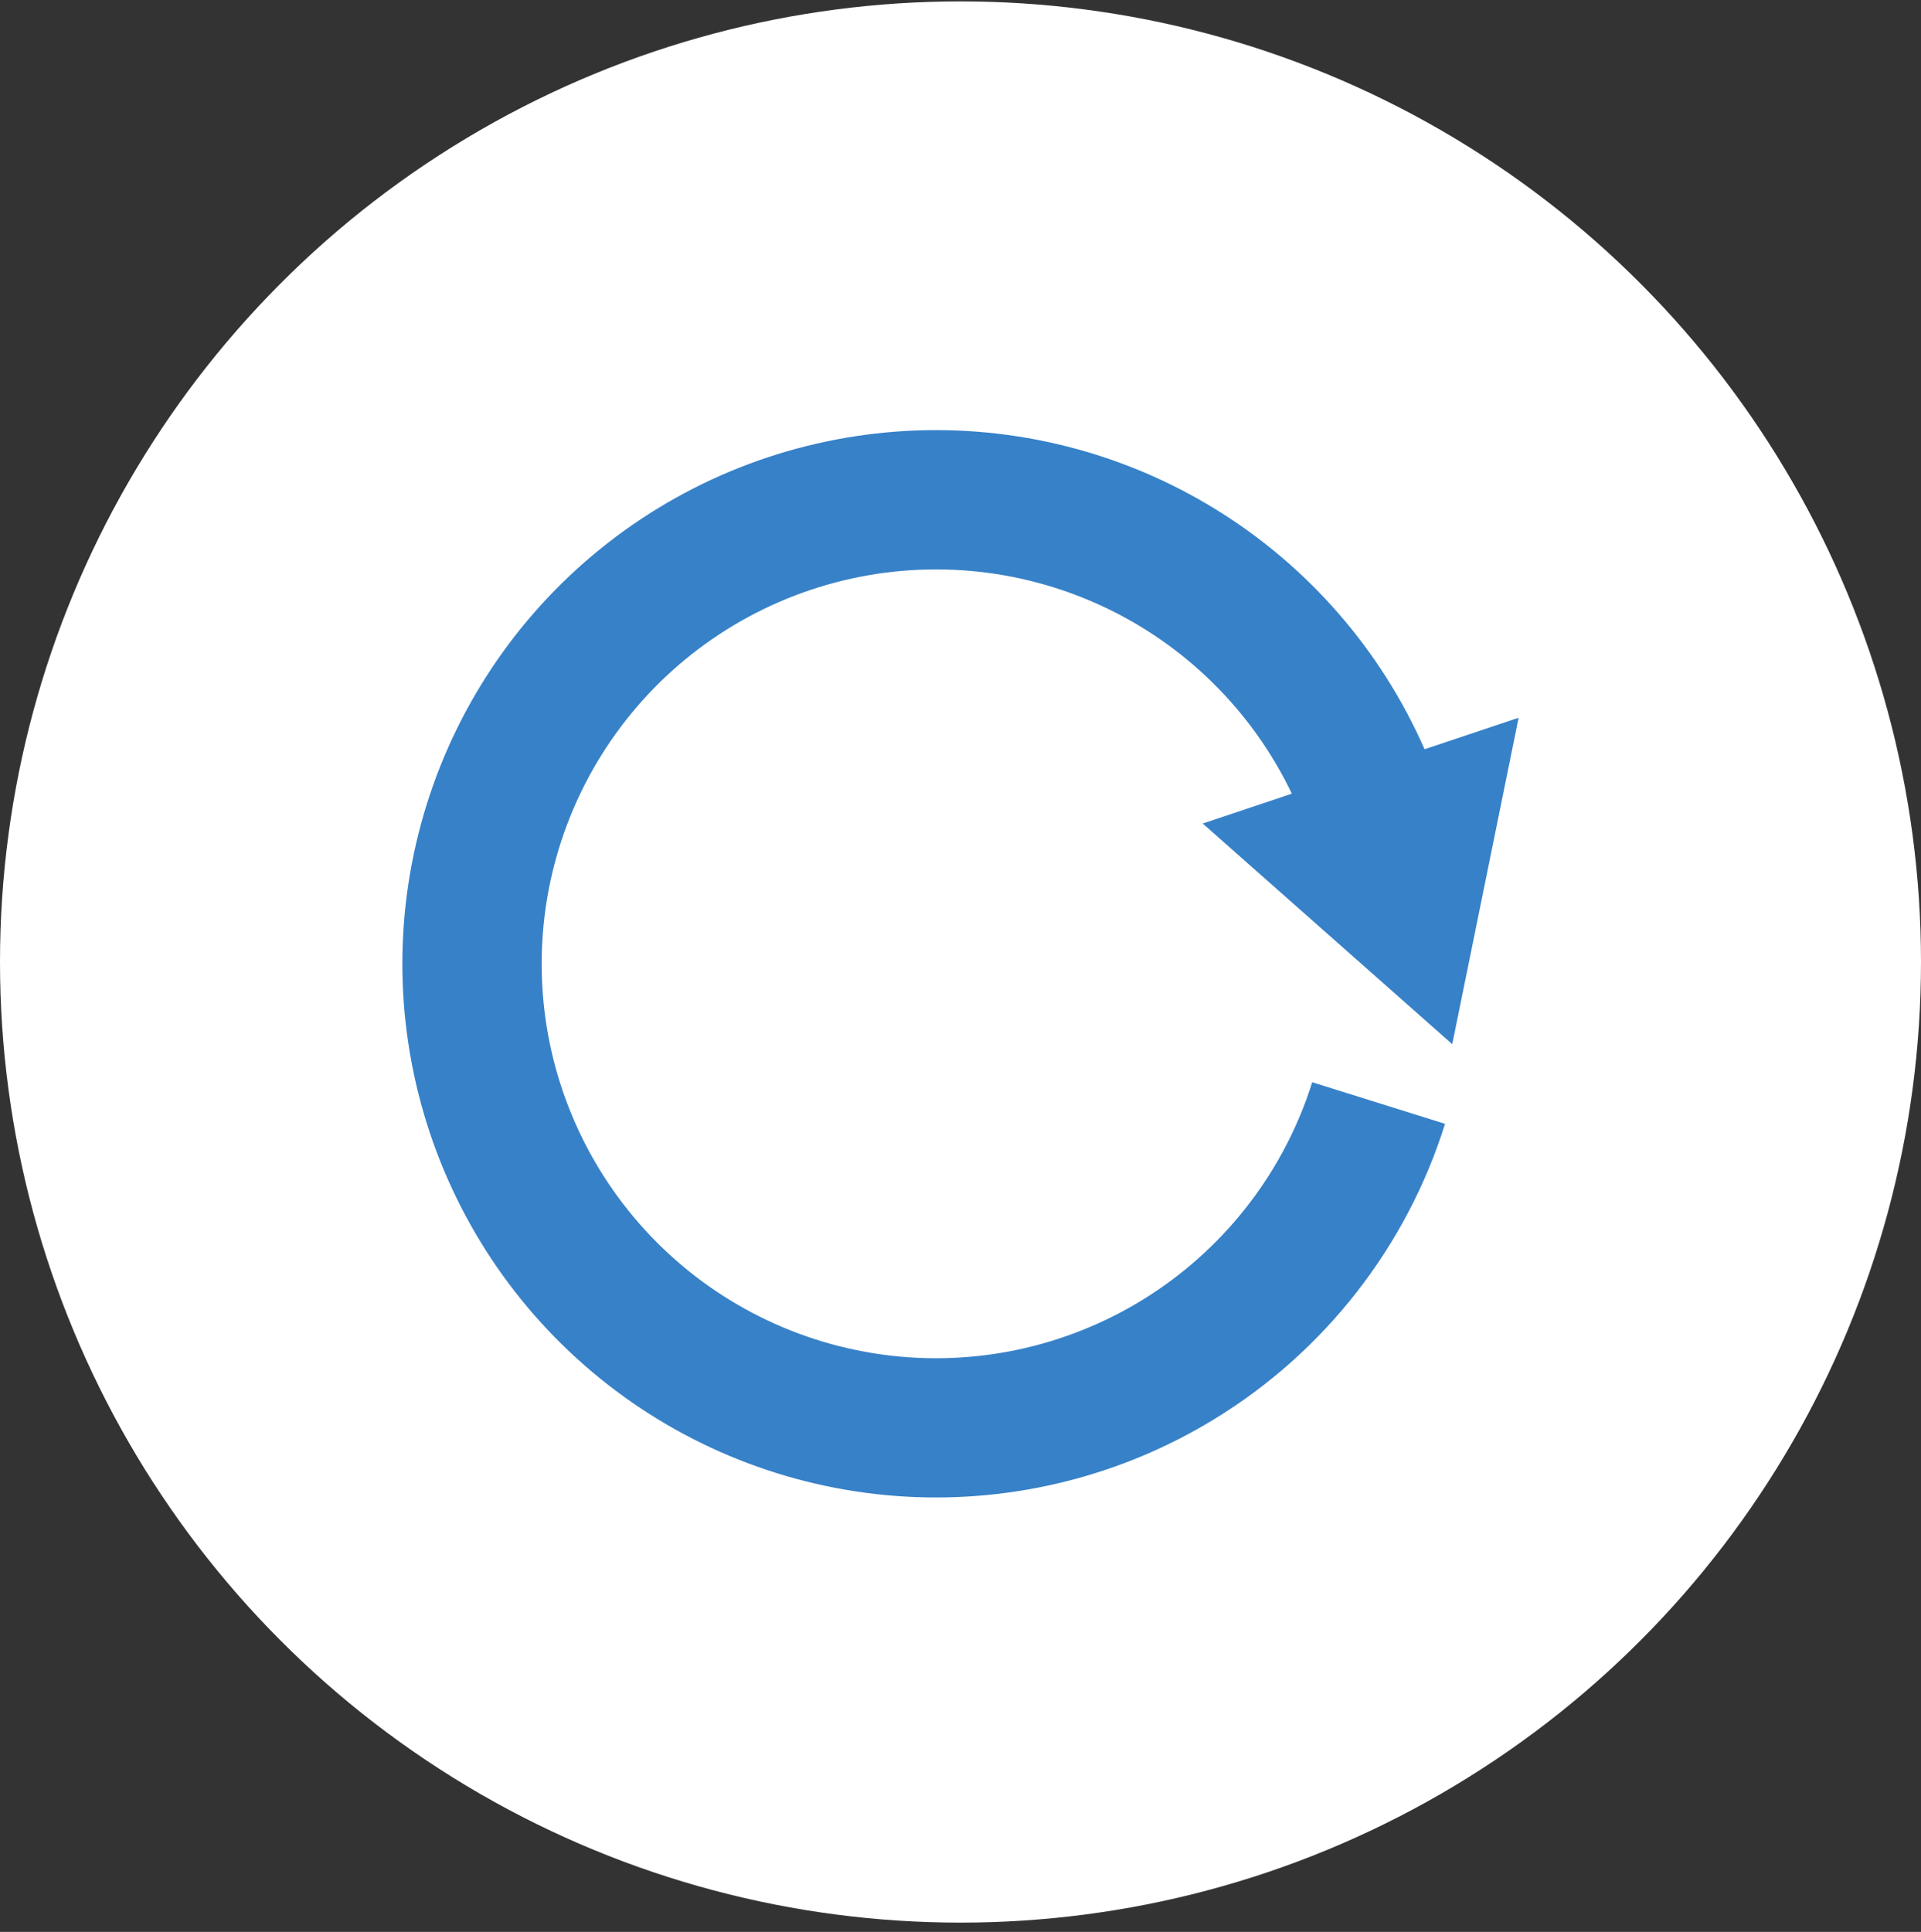
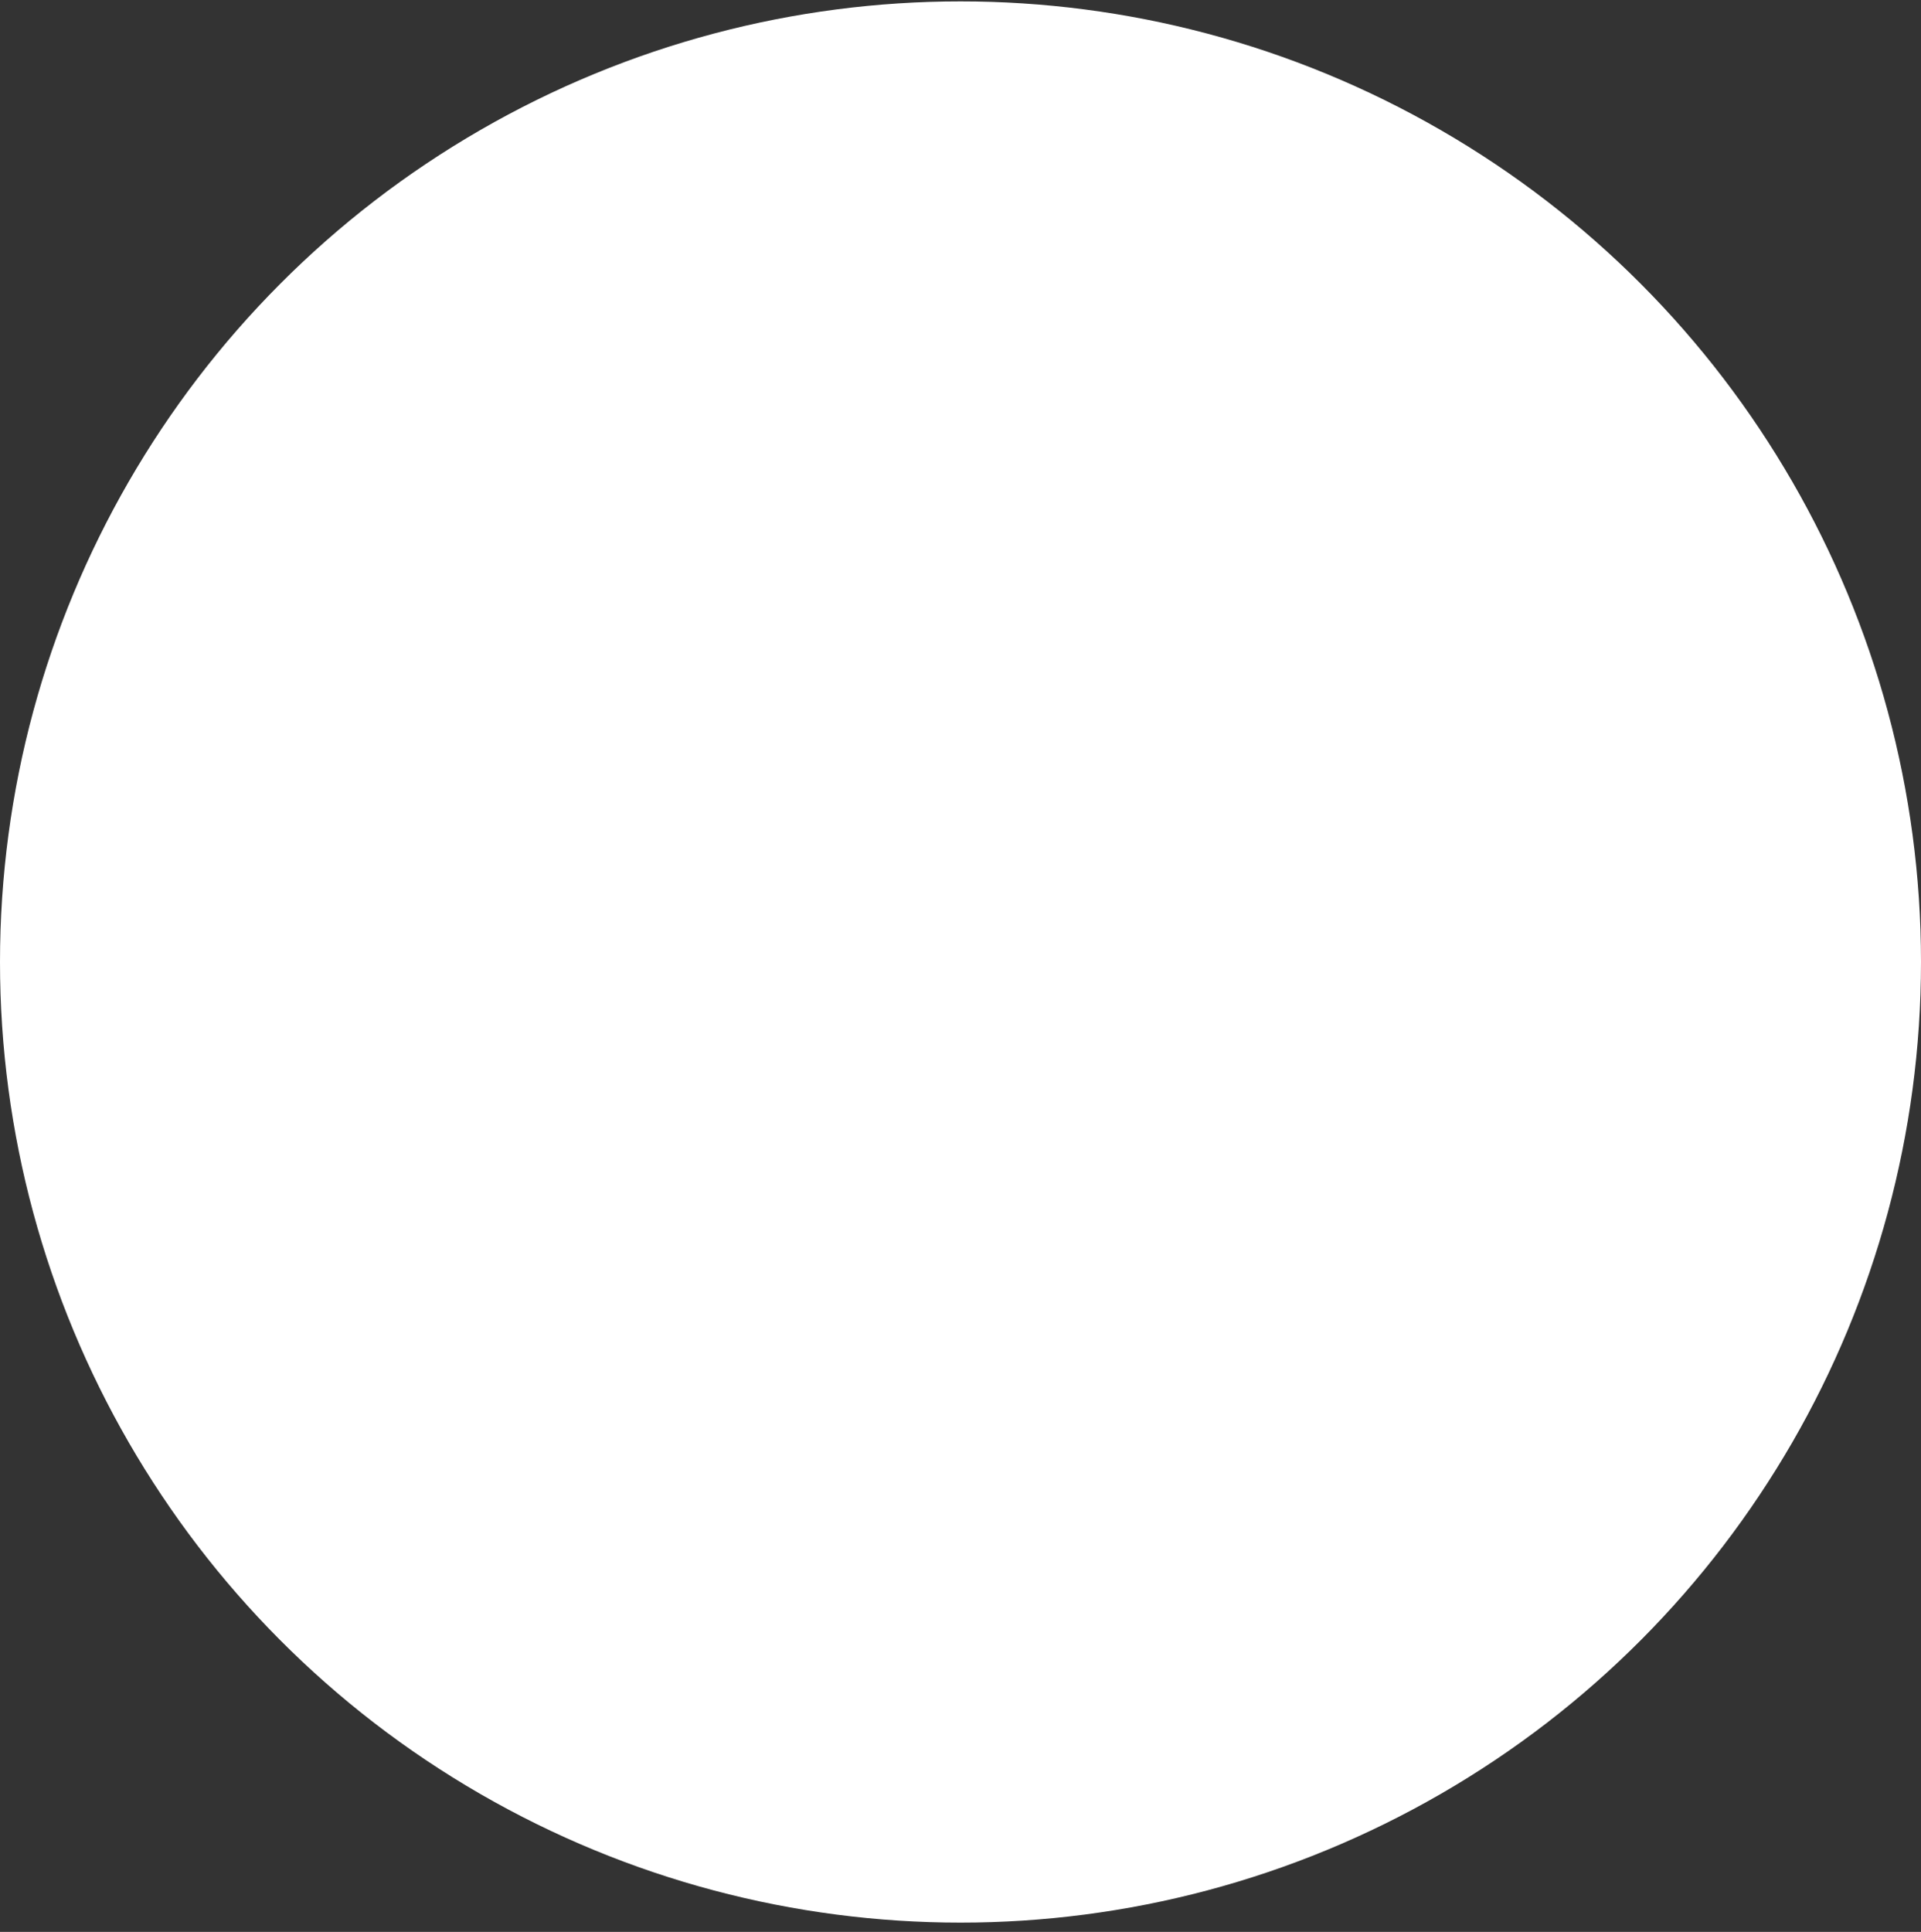
<svg xmlns="http://www.w3.org/2000/svg" width="180" height="181" viewBox="0 0 180 181" fill="none">
  <rect x="0" y="0" width="180" height="181" fill="#333333" stroke="none" />
  <circle cx="90" cy="90.13" r="90" fill="white" />
-   <path d="M113.825 132.93C124.122 126.628 131.787 116.81 135.403 105.291L122.956 101.395C120.373 109.602 115.007 116.65 107.784 121.324C100.56 125.999 91.932 128.006 83.387 127C74.842 125.994 66.916 122.038 60.976 115.814C55.036 109.589 51.453 101.487 50.847 92.905C50.241 84.322 52.648 75.797 57.654 68.8C62.66 61.802 69.951 56.771 78.27 54.573C86.588 52.376 95.413 53.15 103.222 56.762C111.031 60.374 117.335 66.598 121.046 74.36L112.697 77.156L136.078 97.83L142.297 67.245L133.483 70.196C129.391 60.876 122.552 53.027 113.879 47.698C105.207 42.368 95.115 39.813 84.951 40.373C74.788 40.933 65.038 44.581 57.003 50.831C48.969 57.081 43.033 65.633 39.99 75.346C36.946 85.059 36.939 95.47 39.971 105.187C43.002 114.904 48.926 123.465 56.953 129.724C64.979 135.984 74.725 139.645 84.888 140.218C95.05 140.791 105.146 138.249 113.825 132.931L113.825 132.93Z" fill="#3781C8" />
</svg>